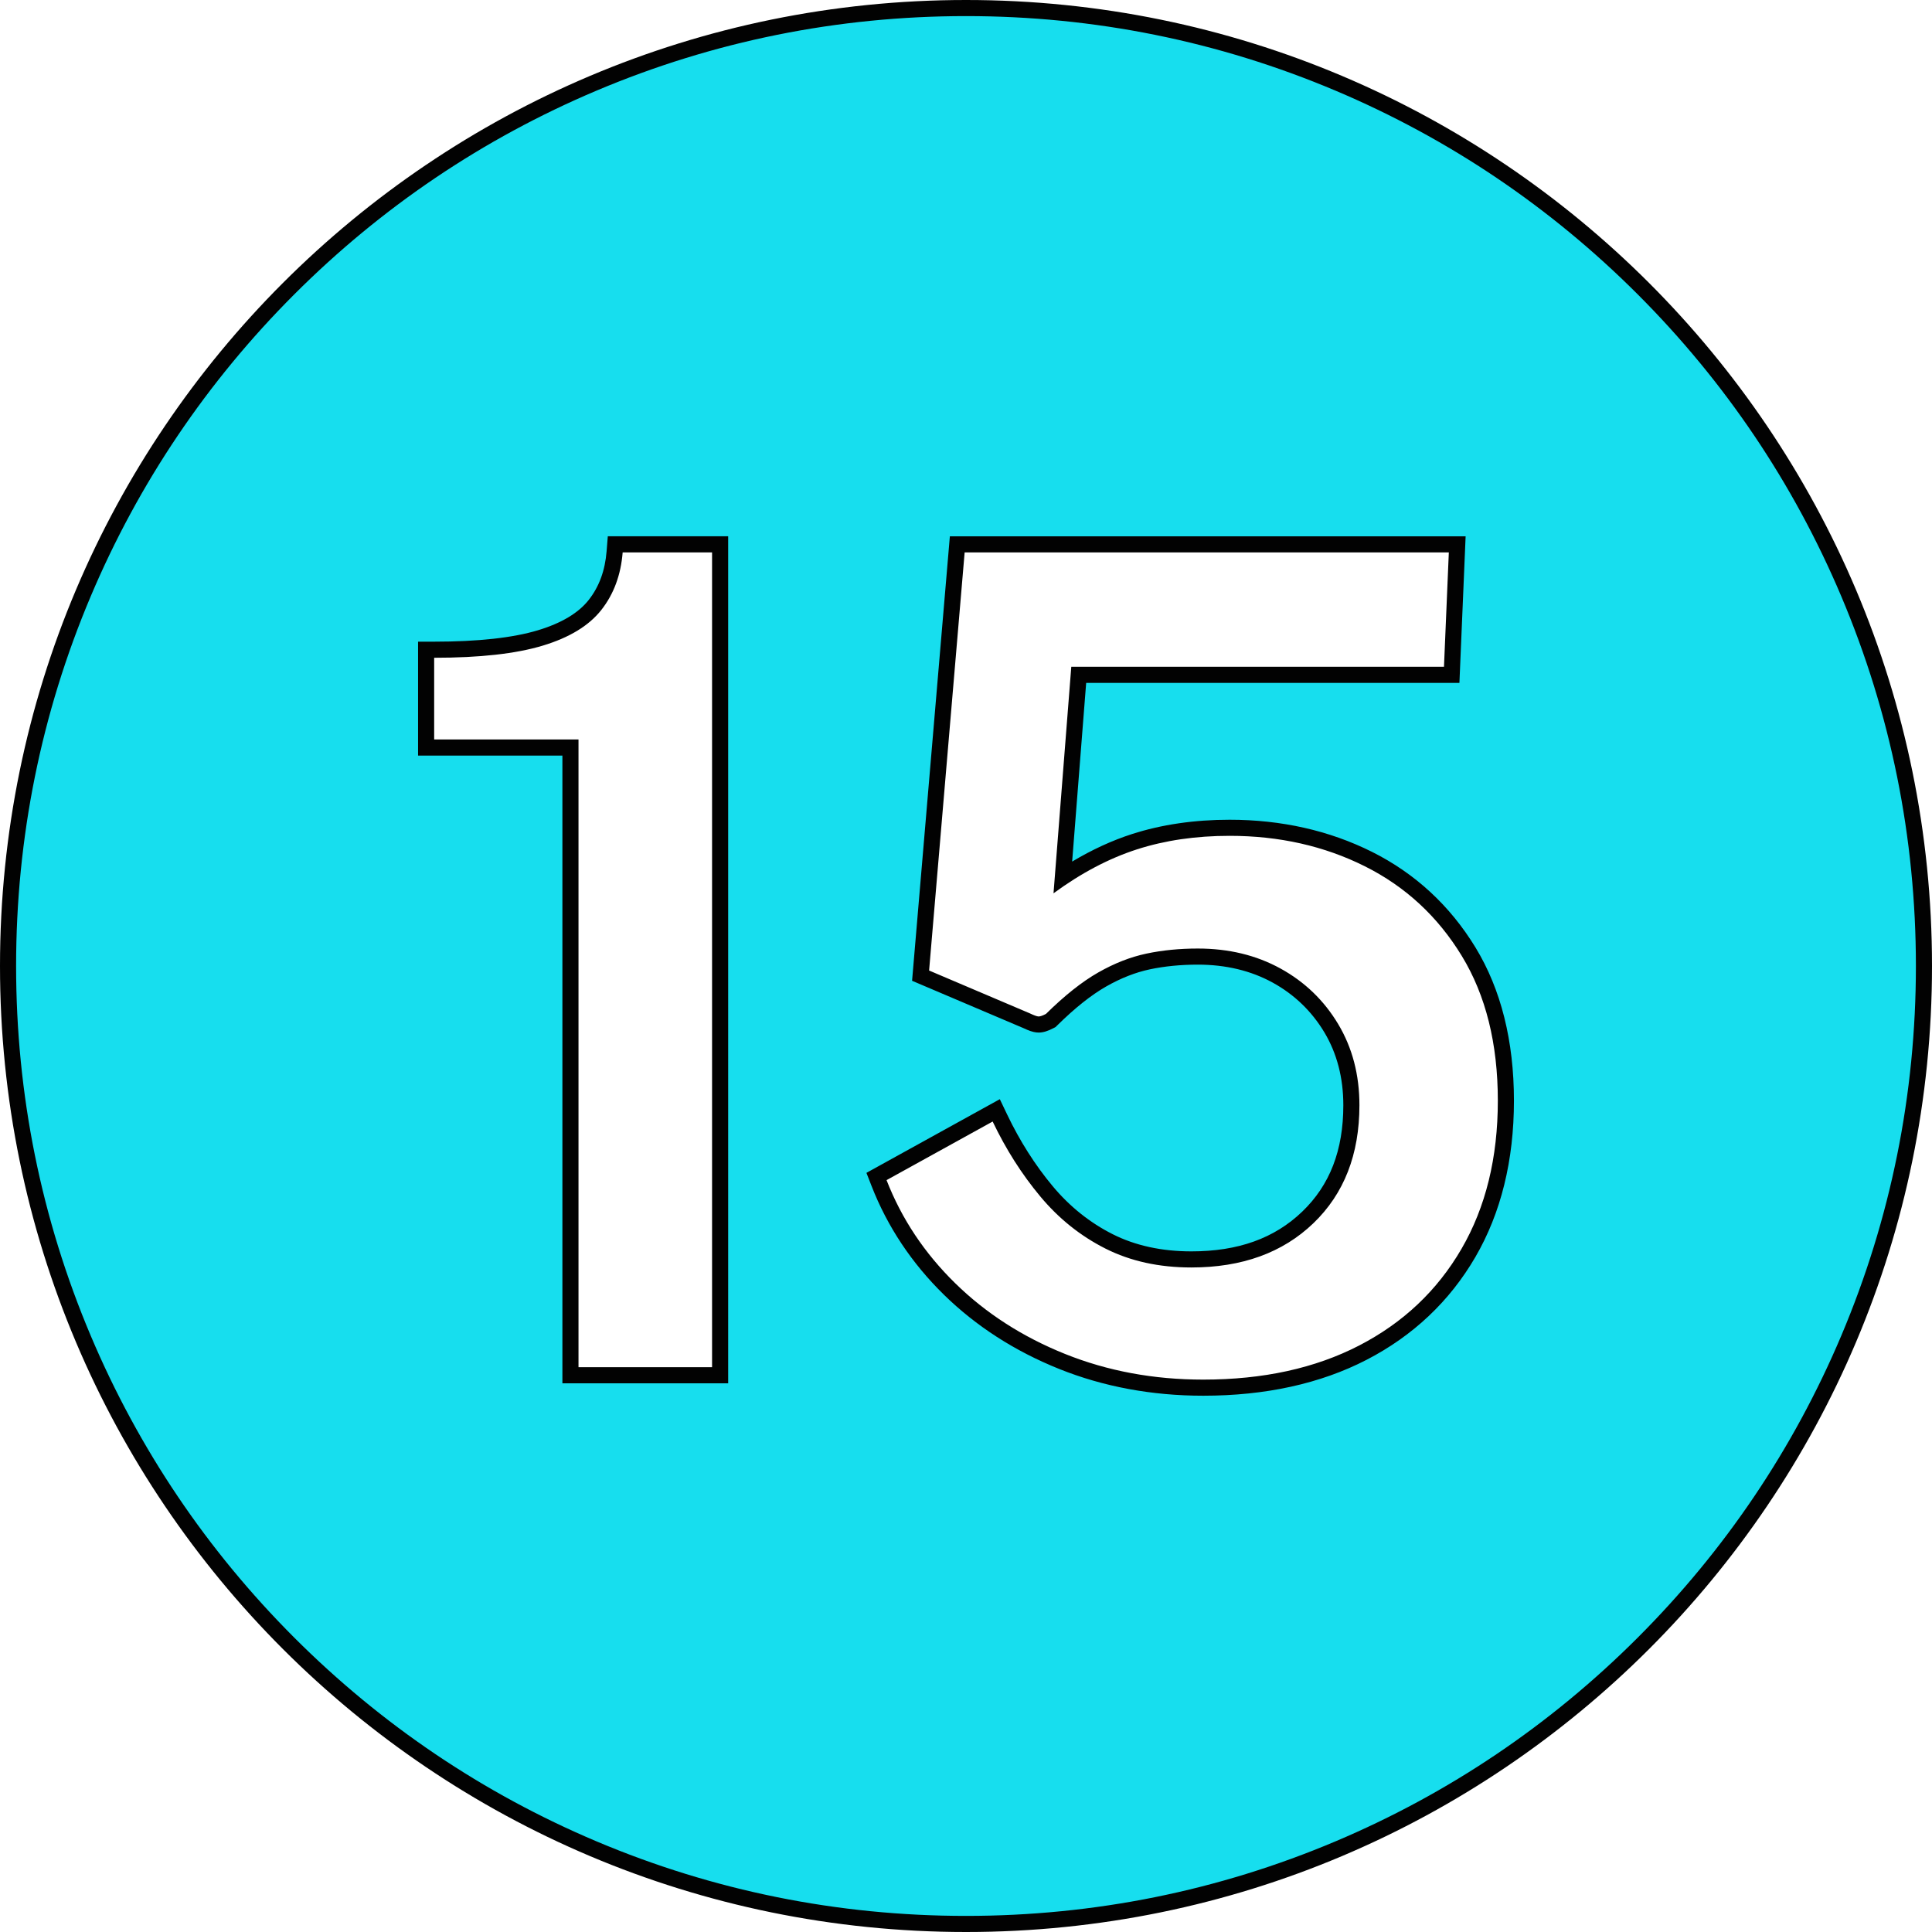
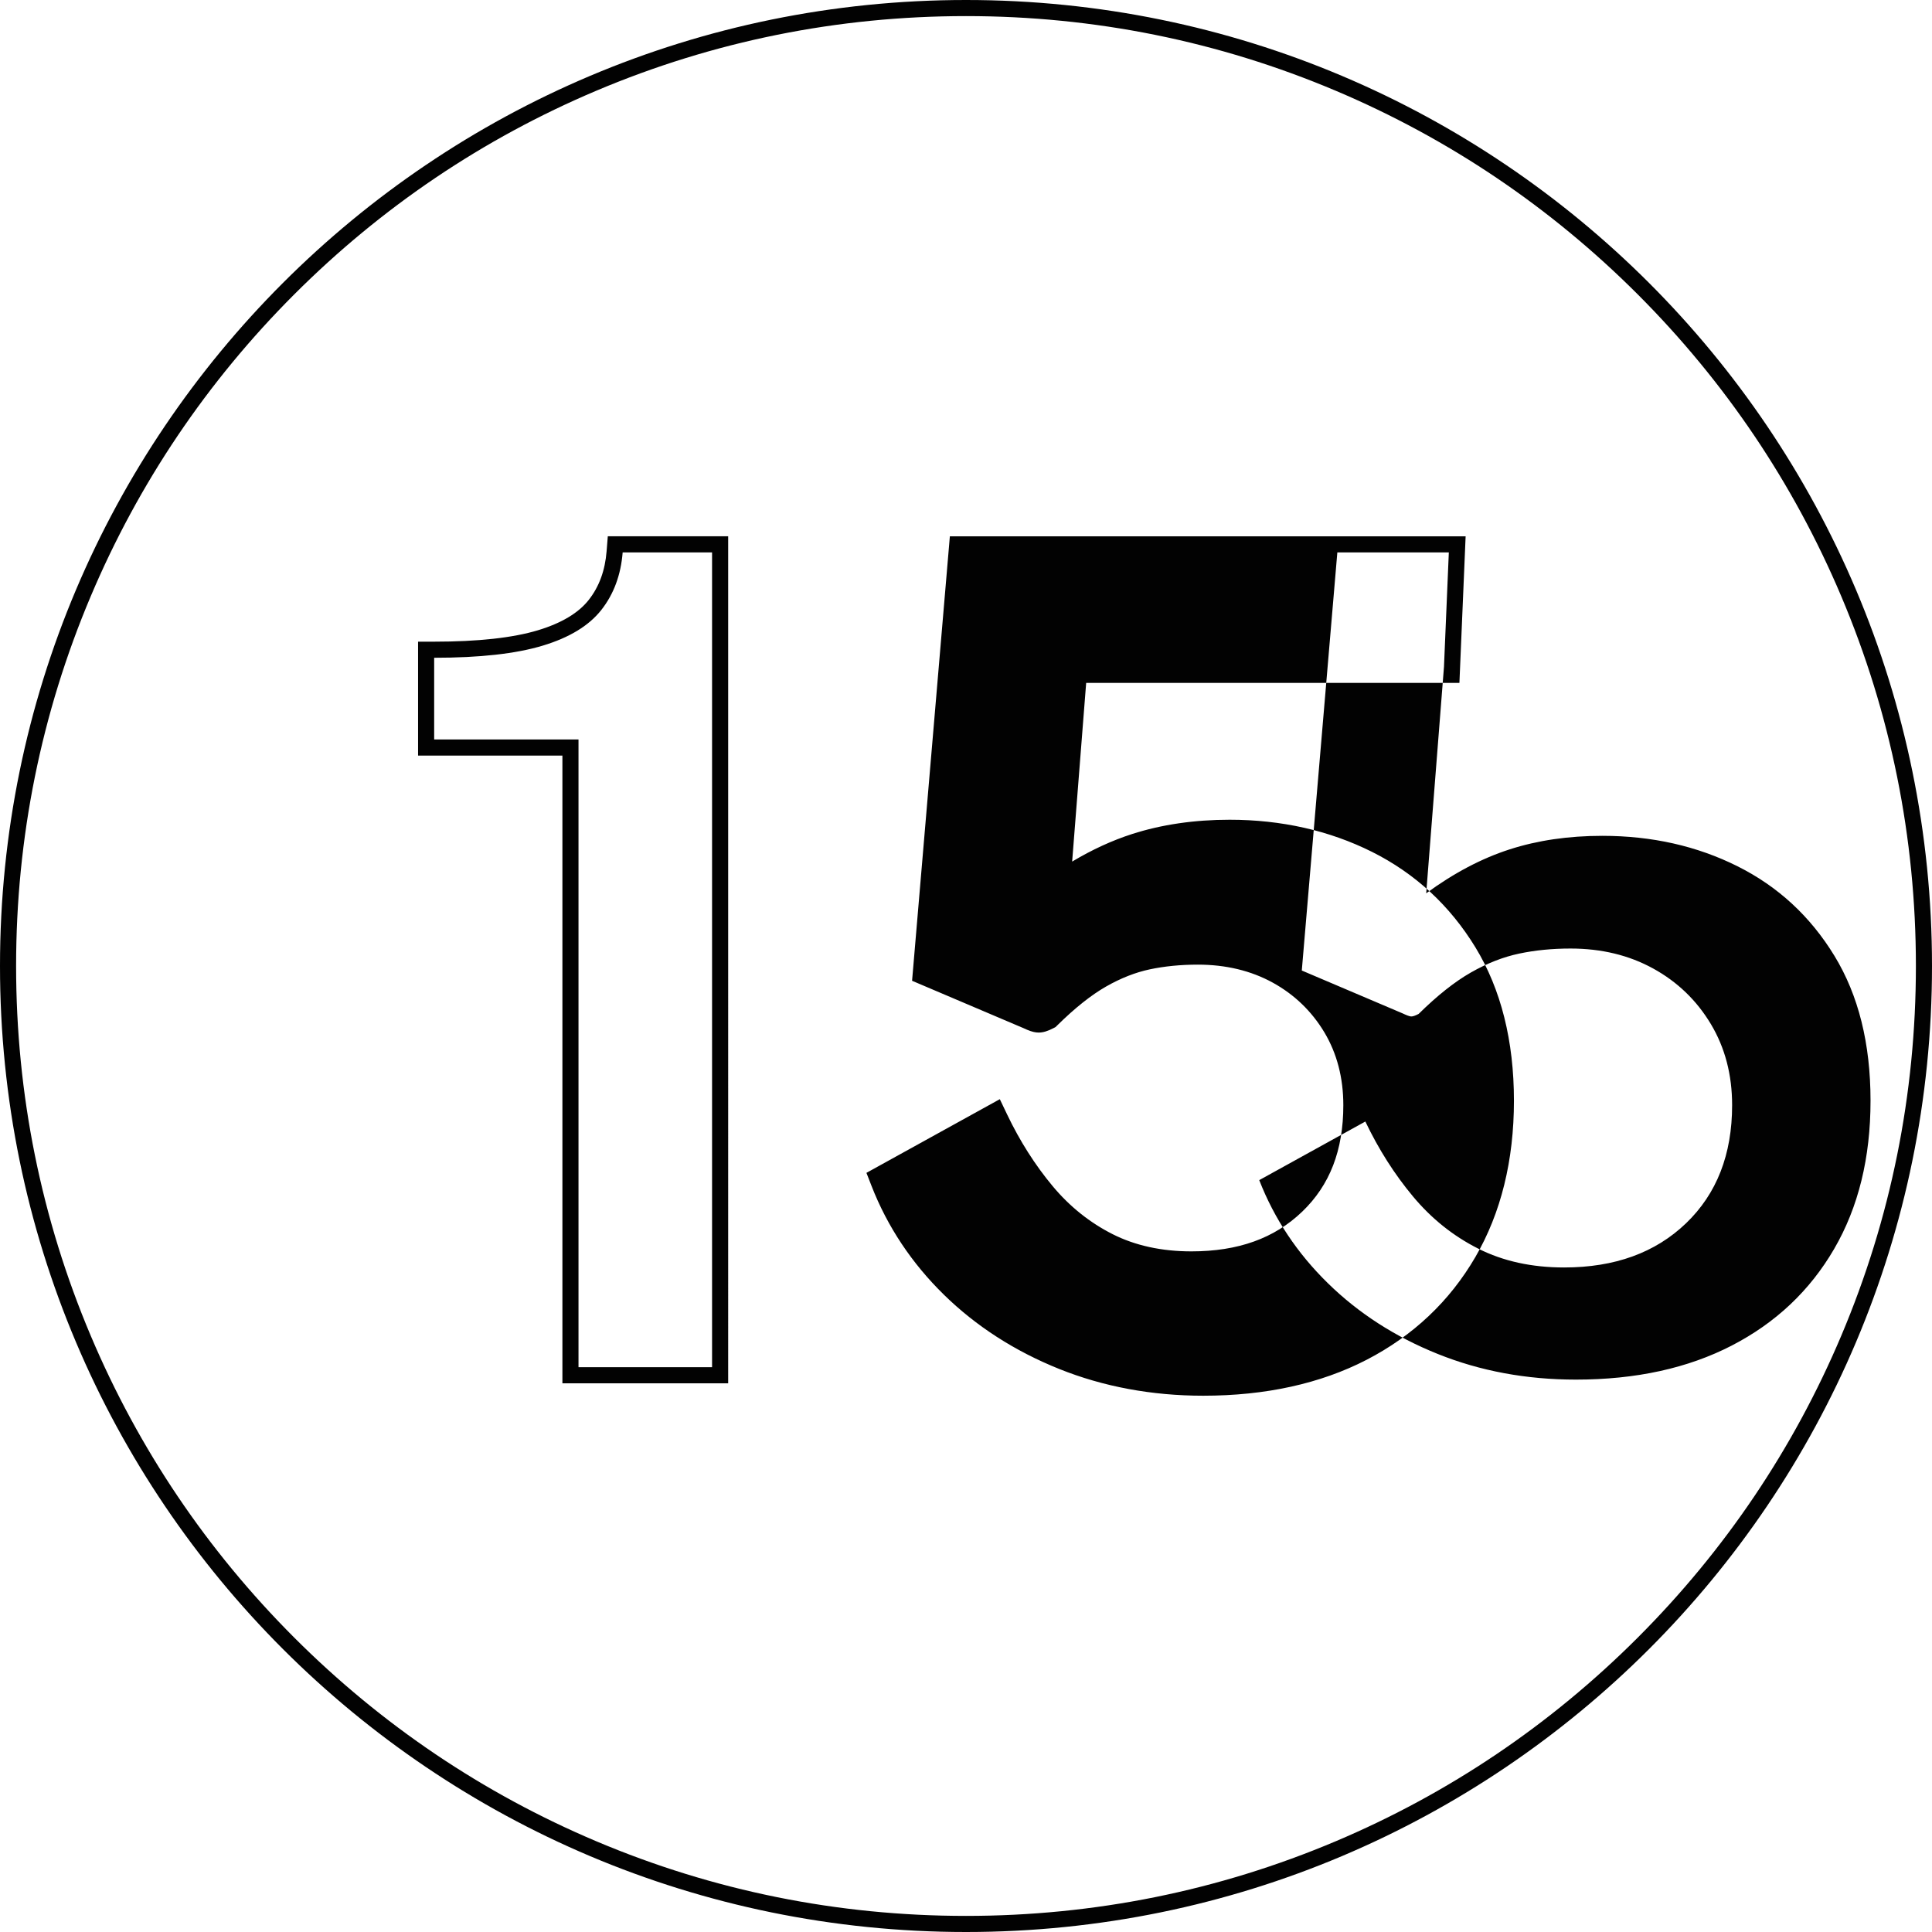
<svg xmlns="http://www.w3.org/2000/svg" data-name="Layer 1" height="600.0" preserveAspectRatio="xMidYMid meet" version="1.0" viewBox="0.0 0.0 600.0 600.0" width="600.0" zoomAndPan="magnify">
  <g id="change1_1">
-     <path d="M300,597.5c-79.465,0-154.174-30.945-210.364-87.136S2.5,379.465,2.5,300,33.445,145.826,89.636,89.636,220.535,2.5,300,2.5s154.174,30.945,210.364,87.136,87.136,130.899,87.136,210.364-30.945,154.174-87.136,210.364-130.899,87.136-210.364,87.136Zm-27.797-232.13l.794,2.038c4.792,12.295,12.162,23.366,21.907,32.904,9.724,9.521,21.479,17.09,34.938,22.496,13.452,5.403,28.199,8.143,43.834,8.143,18.935,0,35.612-3.656,49.568-10.866,14.026-7.248,25.059-17.67,32.793-30.978,7.716-13.275,11.628-29.183,11.628-47.281s-3.893-33.685-11.572-46.277c-7.684-12.598-18.155-22.274-31.123-28.759-12.894-6.445-27.395-9.713-43.101-9.713-10.694,0-20.631,1.453-29.535,4.319-7.433,2.394-14.899,6.069-22.253,10.951l4.925-62.771h115.829l1.717-40.525h-155.271l-11.387,133.942,32.894,13.988c1.501,.714,2.532,1.074,3.336,1.167,.126,.015,.276,.024,.434,.024,.95,0,2.01-.333,3.437-1.081l.33-.173,.265-.261c5.612-5.534,10.897-9.73,15.706-12.471,4.771-2.717,9.566-4.598,14.25-5.589,4.766-1.009,9.966-1.52,15.456-1.52,9.116,0,17.348,1.986,24.469,5.902,7.096,3.906,12.802,9.401,16.958,16.333,4.147,6.923,6.25,14.97,6.25,23.915,0,14.506-4.553,26.235-13.533,34.86-9.006,8.653-21.169,13.041-36.152,13.041-9.599,0-18.196-1.882-25.553-5.594-7.408-3.735-13.95-8.969-19.444-15.557-5.585-6.693-10.453-14.348-14.467-22.751l-1.143-2.394-37.187,20.541Zm-95.044,61.73h46.48V169.05h-32.573l-.184,2.301c-.517,6.471-2.563,12.024-6.082,16.505-3.505,4.466-9.221,7.919-16.988,10.264-8.028,2.425-19.124,3.655-32.979,3.655h-2.5v30.375h44.825v194.951Z" fill="#17deee" />
-   </g>
+     </g>
  <g id="change2_1">
-     <path d="M300,5c39.827,0,78.46,7.799,114.826,23.181,35.128,14.858,66.677,36.129,93.771,63.223,27.094,27.094,48.365,58.643,63.223,93.771,15.381,36.366,23.18,74.999,23.18,114.826s-7.799,78.46-23.18,114.826c-14.858,35.128-36.129,66.677-63.223,93.771-27.094,27.094-58.643,48.365-93.771,63.223-36.366,15.381-74.999,23.181-114.826,23.181s-78.46-7.799-114.826-23.181c-35.128-14.858-66.677-36.129-93.771-63.223-27.094-27.094-48.365-58.643-63.223-93.771-15.381-36.366-23.18-74.999-23.18-114.826s7.799-78.46,23.18-114.826c14.858-35.128,36.129-66.677,63.223-93.771,27.094-27.094,58.643-48.365,93.771-63.223,36.366-15.381,74.999-23.181,114.826-23.181m17.766,314.26c1.759,.833,2.981,1.244,4.047,1.366,.244,.029,.495,.044,.746,.044,1.377,0,2.796-.422,4.6-1.368l.658-.345,.53-.522c5.457-5.381,10.567-9.445,15.188-12.078,4.548-2.59,9.1-4.378,13.531-5.316,4.597-.973,9.623-1.466,14.938-1.466,8.689,0,16.516,1.882,23.263,5.593,6.705,3.69,12.094,8.88,16.019,15.426,3.912,6.53,5.896,14.144,5.896,22.631,0,13.994-4.175,24.807-12.765,33.057-8.645,8.305-19.903,12.343-34.42,12.343-9.204,0-17.422-1.792-24.428-5.327-7.101-3.58-13.375-8.602-18.651-14.927-5.451-6.532-10.205-14.009-14.13-22.226l-2.286-4.786-4.643,2.565-32.95,18.2-3.83,2.116,1.589,4.077c4.922,12.629,12.488,23.995,22.487,33.782,9.96,9.752,21.99,17.501,35.756,23.03,13.749,5.522,28.811,8.323,44.766,8.323,19.338,0,36.401-3.75,50.716-11.145,14.456-7.47,25.83-18.217,33.807-31.942,7.941-13.662,11.967-29.992,11.967-48.538s-4.016-34.588-11.938-47.579c-7.933-13.006-18.746-22.996-32.139-29.694-13.244-6.62-28.121-9.977-44.218-9.977-10.954,0-21.148,1.494-30.301,4.44-6.214,2.001-12.442,4.867-18.605,8.556l4.354-55.496h115.914l.203-4.788,1.505-35.525,.221-5.212h-160.176l-.389,4.576-11.039,129.85-.307,3.608,3.332,1.417,31.182,13.26m-187.932-84.611h44.825v194.95h51.48V166.55h-37.381l-.368,4.602c-.484,6.056-2.302,11.015-5.556,15.161-3.181,4.053-8.478,7.22-15.745,9.414-7.792,2.355-18.645,3.548-32.256,3.548h-5v35.375M300,0C134.314,0,0,134.315,0,300s134.314,300,300,300,300-134.315,300-300S465.686,0,300,0h0Zm149.946,171.55l-1.505,35.525h-115.744l-5.52,70.35c8.586-6.3,17.229-10.85,25.926-13.65,8.697-2.8,18.286-4.2,28.769-4.2,15.388,0,29.38,3.15,41.982,9.45,12.599,6.3,22.635,15.575,30.106,27.825,7.47,12.25,11.206,27.243,11.206,44.975s-3.763,33.075-11.29,46.025c-7.526,12.95-18.121,22.955-31.779,30.013-13.66,7.057-29.801,10.587-48.421,10.587-15.389,0-29.689-2.655-42.902-7.962-13.214-5.308-24.587-12.627-34.121-21.963-9.534-9.332-16.643-20.007-21.326-32.025l32.95-18.2c4.124,8.635,9.059,16.393,14.803,23.275,5.742,6.885,12.487,12.28,20.238,16.188,7.749,3.91,16.643,5.862,26.679,5.862,15.722,0,28.35-4.577,37.884-13.737,9.534-9.158,14.301-21.377,14.301-36.663,0-9.45-2.203-17.85-6.606-25.2-4.406-7.35-10.37-13.095-17.897-17.237-7.526-4.14-16.085-6.212-25.674-6.212-5.688,0-11.014,.525-15.974,1.575-4.963,1.05-9.952,3.005-14.97,5.863-5.018,2.86-10.428,7.147-16.224,12.862-1.012,.531-1.771,.796-2.278,.796-.052,0-.101-.003-.148-.008-.502-.058-1.367-.377-2.593-.962l-31.277-13.3,11.039-129.85h150.366Zm-315.112,58.1v-25.375c14.159,0,25.395-1.252,33.702-3.762,8.306-2.507,14.385-6.212,18.231-11.113,3.847-4.9,6.048-10.85,6.607-17.85h27.765v253.05h-41.48V229.65h-44.825Z" fill="#020202" />
+     <path d="M300,5c39.827,0,78.46,7.799,114.826,23.181,35.128,14.858,66.677,36.129,93.771,63.223,27.094,27.094,48.365,58.643,63.223,93.771,15.381,36.366,23.18,74.999,23.18,114.826s-7.799,78.46-23.18,114.826c-14.858,35.128-36.129,66.677-63.223,93.771-27.094,27.094-58.643,48.365-93.771,63.223-36.366,15.381-74.999,23.181-114.826,23.181s-78.46-7.799-114.826-23.181c-35.128-14.858-66.677-36.129-93.771-63.223-27.094-27.094-48.365-58.643-63.223-93.771-15.381-36.366-23.18-74.999-23.18-114.826s7.799-78.46,23.18-114.826c14.858-35.128,36.129-66.677,63.223-93.771,27.094-27.094,58.643-48.365,93.771-63.223,36.366-15.381,74.999-23.181,114.826-23.181m17.766,314.26c1.759,.833,2.981,1.244,4.047,1.366,.244,.029,.495,.044,.746,.044,1.377,0,2.796-.422,4.6-1.368l.658-.345,.53-.522c5.457-5.381,10.567-9.445,15.188-12.078,4.548-2.59,9.1-4.378,13.531-5.316,4.597-.973,9.623-1.466,14.938-1.466,8.689,0,16.516,1.882,23.263,5.593,6.705,3.69,12.094,8.88,16.019,15.426,3.912,6.53,5.896,14.144,5.896,22.631,0,13.994-4.175,24.807-12.765,33.057-8.645,8.305-19.903,12.343-34.42,12.343-9.204,0-17.422-1.792-24.428-5.327-7.101-3.58-13.375-8.602-18.651-14.927-5.451-6.532-10.205-14.009-14.13-22.226l-2.286-4.786-4.643,2.565-32.95,18.2-3.83,2.116,1.589,4.077c4.922,12.629,12.488,23.995,22.487,33.782,9.96,9.752,21.99,17.501,35.756,23.03,13.749,5.522,28.811,8.323,44.766,8.323,19.338,0,36.401-3.75,50.716-11.145,14.456-7.47,25.83-18.217,33.807-31.942,7.941-13.662,11.967-29.992,11.967-48.538s-4.016-34.588-11.938-47.579c-7.933-13.006-18.746-22.996-32.139-29.694-13.244-6.62-28.121-9.977-44.218-9.977-10.954,0-21.148,1.494-30.301,4.44-6.214,2.001-12.442,4.867-18.605,8.556l4.354-55.496h115.914l.203-4.788,1.505-35.525,.221-5.212h-160.176l-.389,4.576-11.039,129.85-.307,3.608,3.332,1.417,31.182,13.26m-187.932-84.611h44.825v194.95h51.48V166.55h-37.381l-.368,4.602c-.484,6.056-2.302,11.015-5.556,15.161-3.181,4.053-8.478,7.22-15.745,9.414-7.792,2.355-18.645,3.548-32.256,3.548h-5v35.375M300,0C134.314,0,0,134.315,0,300s134.314,300,300,300,300-134.315,300-300S465.686,0,300,0h0Zm149.946,171.55l-1.505,35.525l-5.52,70.35c8.586-6.3,17.229-10.85,25.926-13.65,8.697-2.8,18.286-4.2,28.769-4.2,15.388,0,29.38,3.15,41.982,9.45,12.599,6.3,22.635,15.575,30.106,27.825,7.47,12.25,11.206,27.243,11.206,44.975s-3.763,33.075-11.29,46.025c-7.526,12.95-18.121,22.955-31.779,30.013-13.66,7.057-29.801,10.587-48.421,10.587-15.389,0-29.689-2.655-42.902-7.962-13.214-5.308-24.587-12.627-34.121-21.963-9.534-9.332-16.643-20.007-21.326-32.025l32.95-18.2c4.124,8.635,9.059,16.393,14.803,23.275,5.742,6.885,12.487,12.28,20.238,16.188,7.749,3.91,16.643,5.862,26.679,5.862,15.722,0,28.35-4.577,37.884-13.737,9.534-9.158,14.301-21.377,14.301-36.663,0-9.45-2.203-17.85-6.606-25.2-4.406-7.35-10.37-13.095-17.897-17.237-7.526-4.14-16.085-6.212-25.674-6.212-5.688,0-11.014,.525-15.974,1.575-4.963,1.05-9.952,3.005-14.97,5.863-5.018,2.86-10.428,7.147-16.224,12.862-1.012,.531-1.771,.796-2.278,.796-.052,0-.101-.003-.148-.008-.502-.058-1.367-.377-2.593-.962l-31.277-13.3,11.039-129.85h150.366Zm-315.112,58.1v-25.375c14.159,0,25.395-1.252,33.702-3.762,8.306-2.507,14.385-6.212,18.231-11.113,3.847-4.9,6.048-10.85,6.607-17.85h27.765v253.05h-41.48V229.65h-44.825Z" fill="#020202" />
  </g>
</svg>